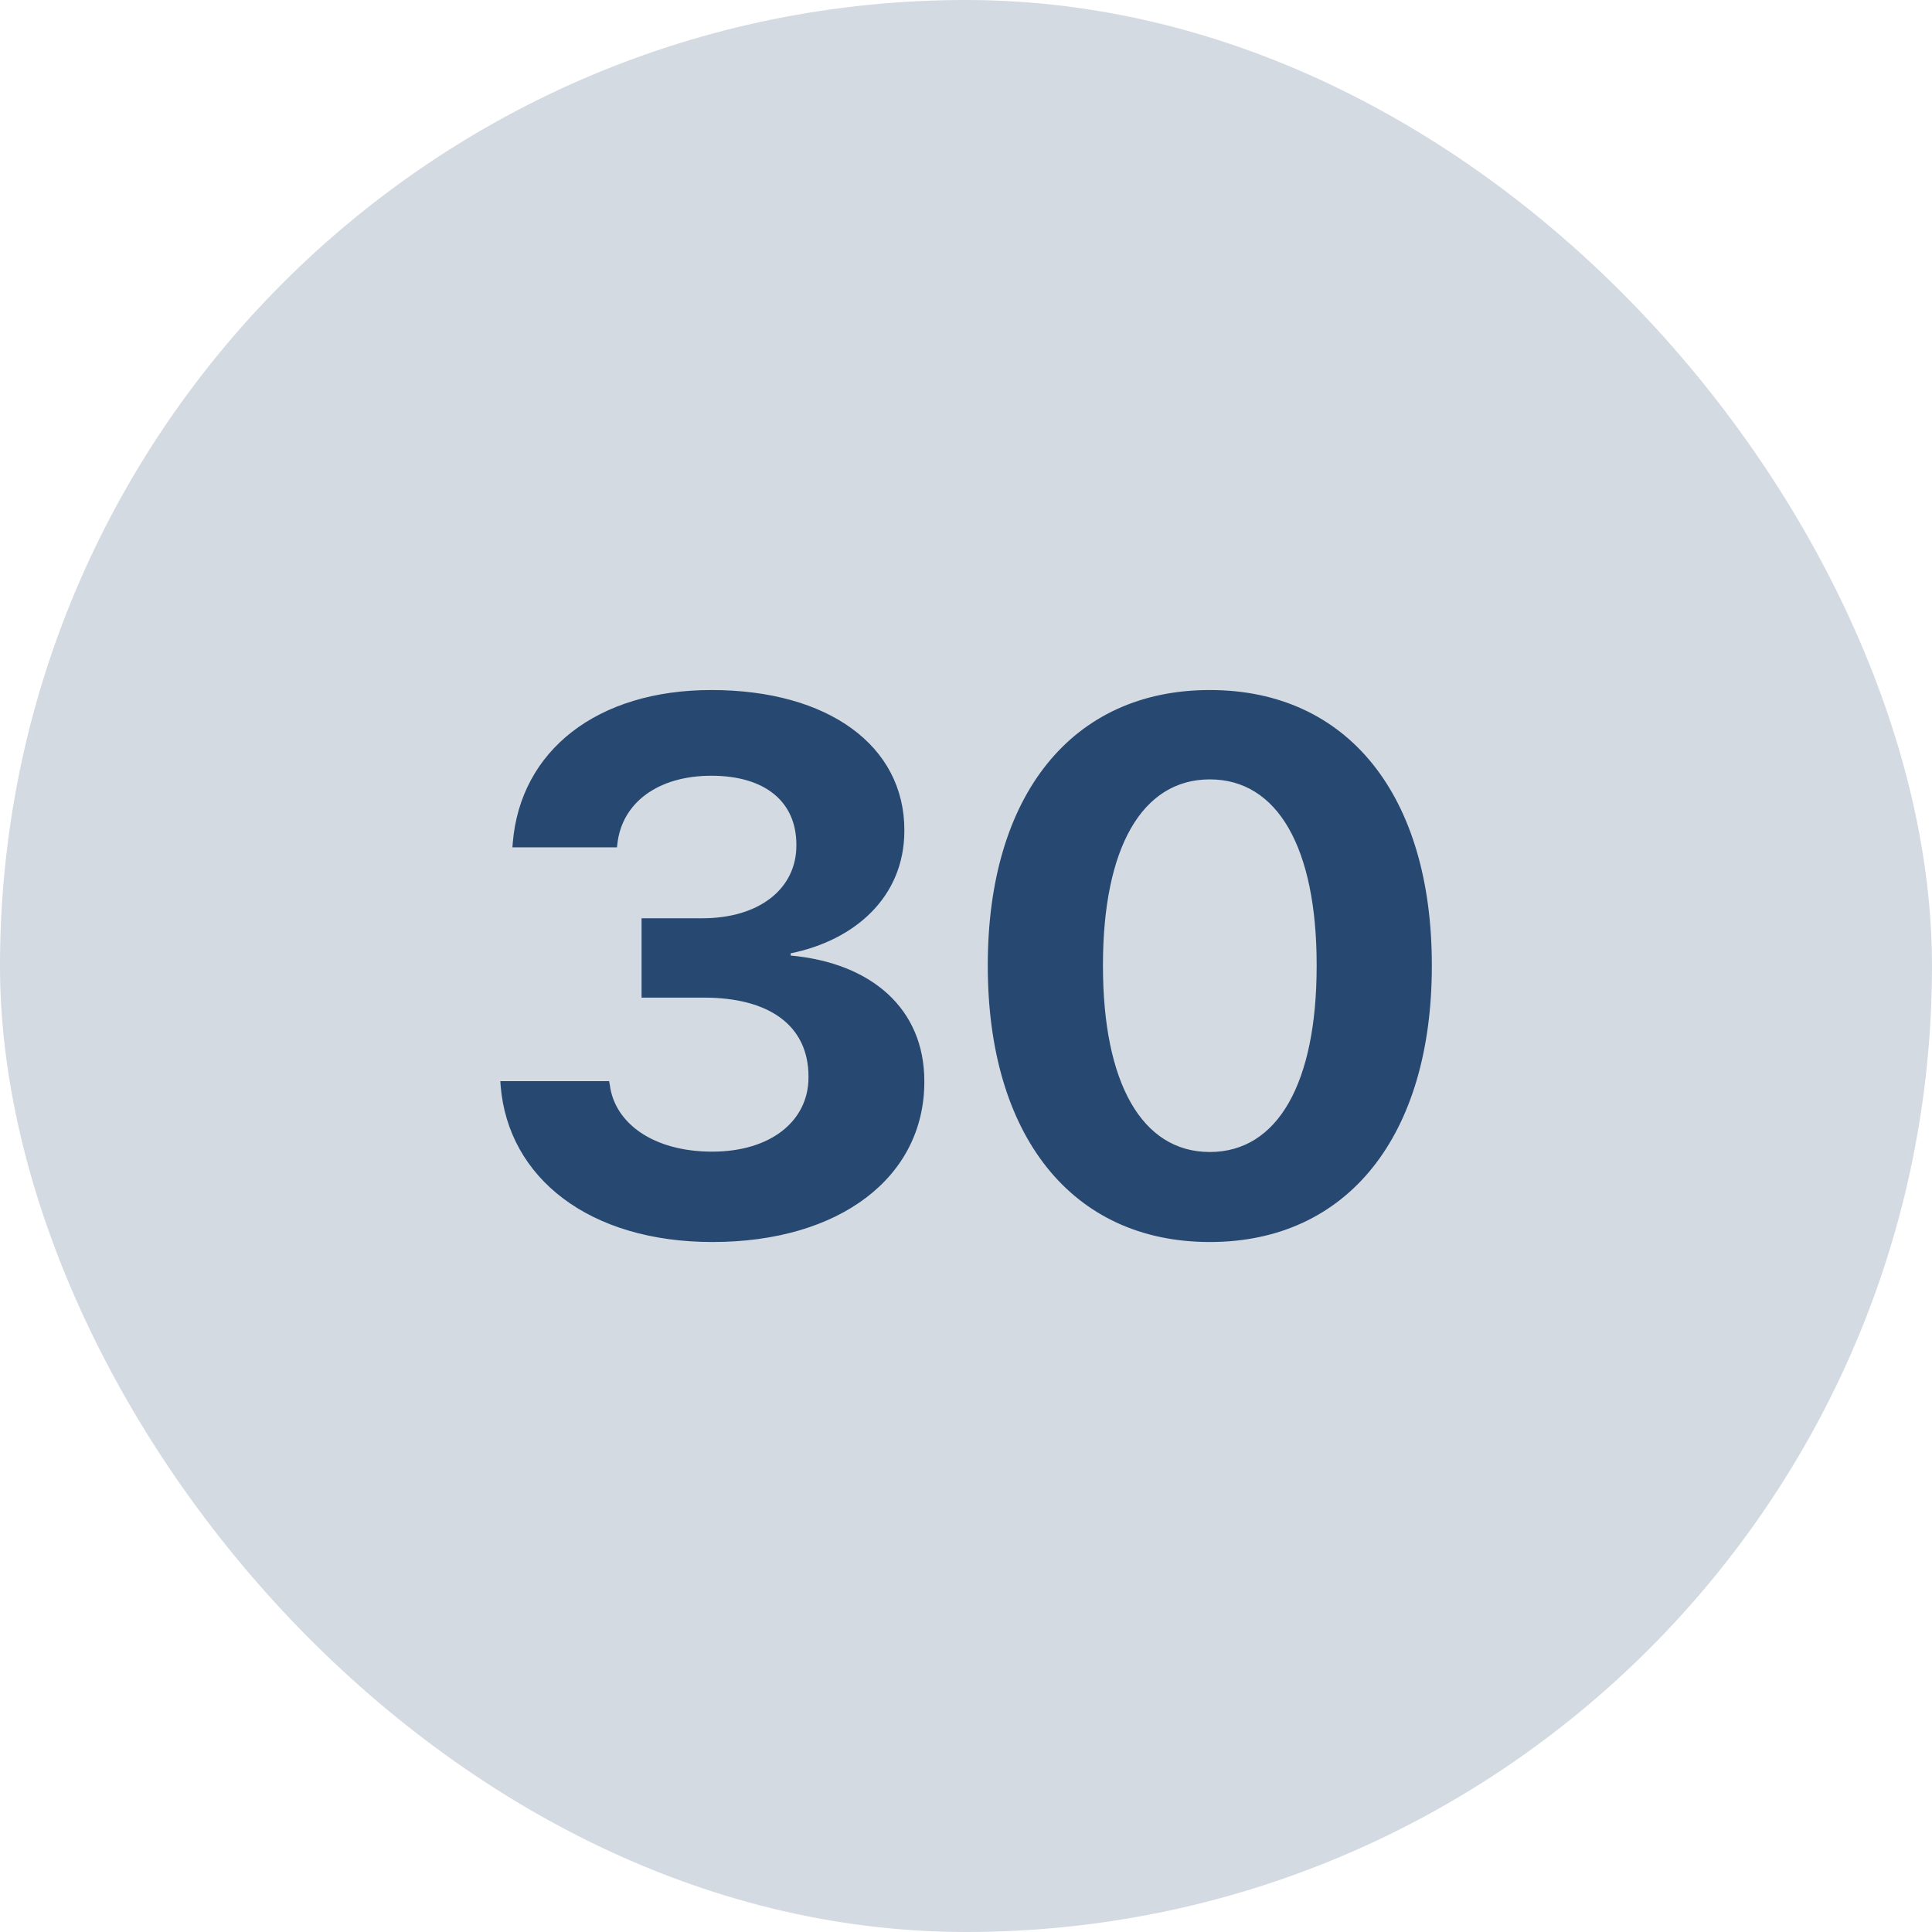
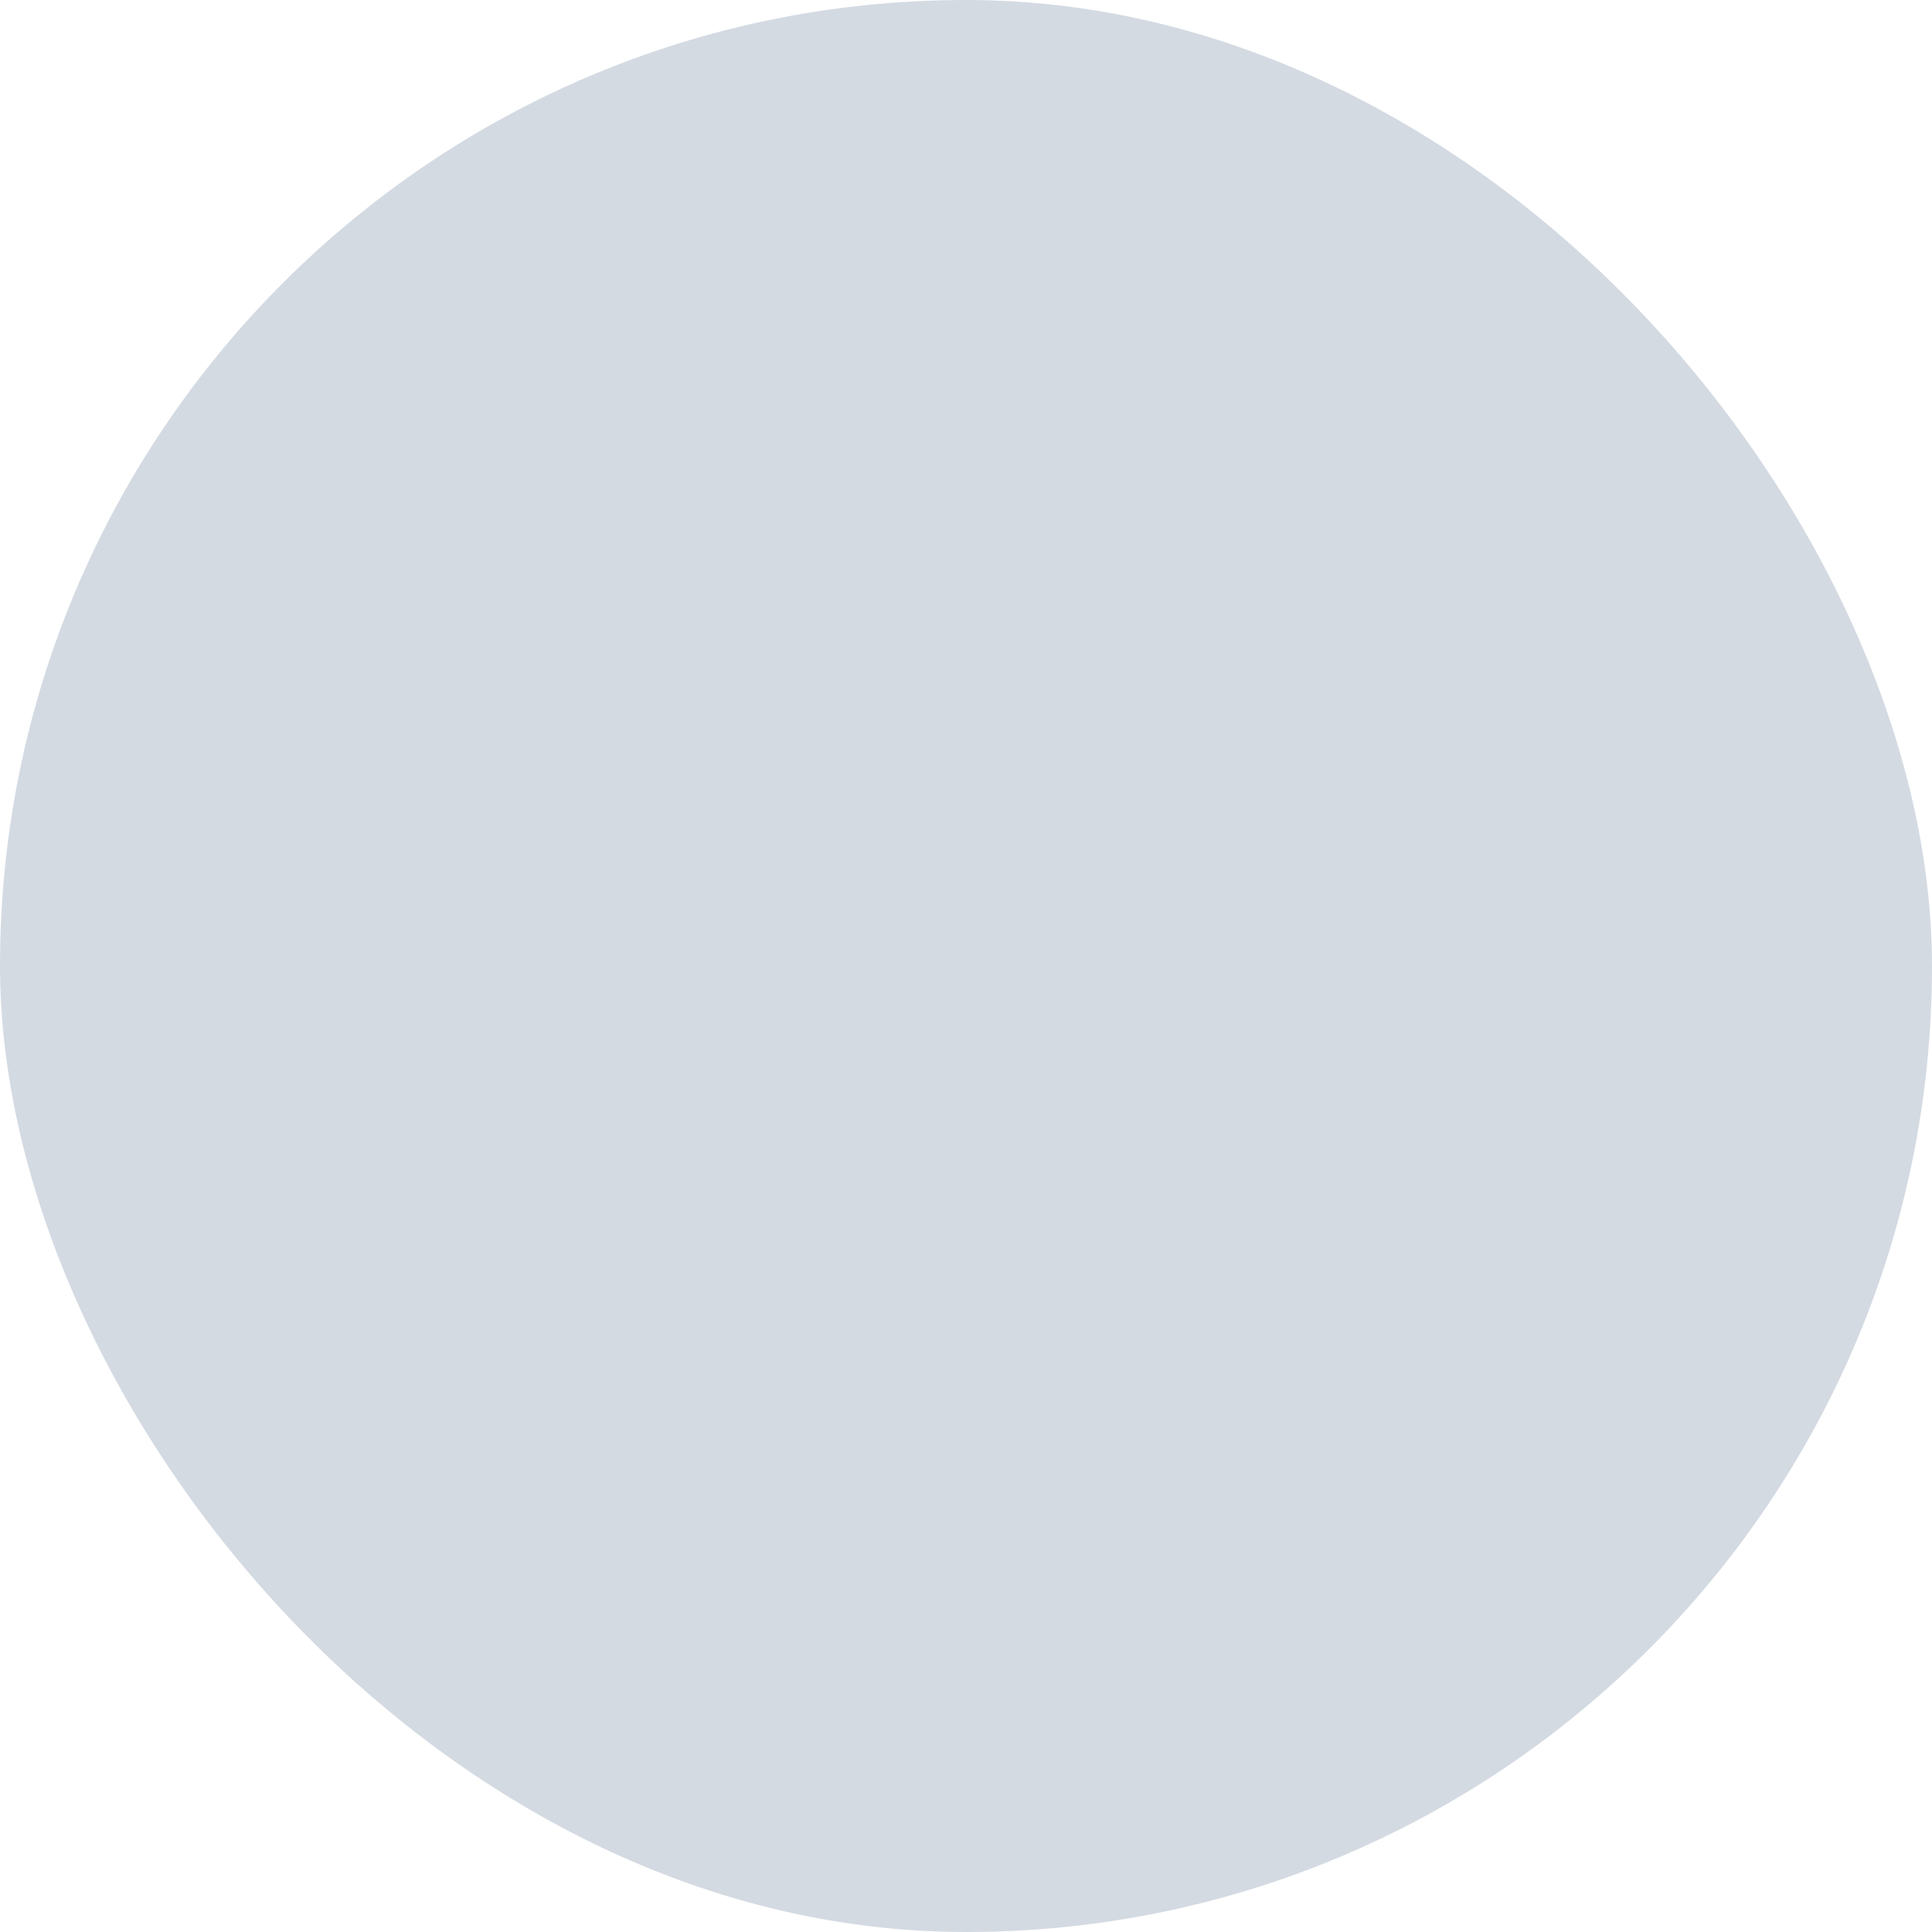
<svg xmlns="http://www.w3.org/2000/svg" width="44" height="44" viewBox="0 0 44 44" fill="none">
  <g clip-path="url(#clip0_456_2201)">
    <path d="M0 0H44V44H0V0Z" fill="#D4DAE2" />
-     <path d="M16.227 28.286C19.126 28.286 21.051 26.808 21.051 24.638V24.622C21.051 22.973 19.847 21.93 18.007 21.762V21.711C19.461 21.417 20.596 20.433 20.596 18.919V18.902C20.596 16.993 18.875 15.715 16.201 15.715C13.596 15.715 11.85 17.095 11.678 19.196L11.67 19.298H14.051L14.06 19.222C14.163 18.279 14.989 17.667 16.201 17.667C17.422 17.667 18.137 18.255 18.137 19.239V19.255C18.137 20.24 17.294 20.913 15.995 20.913H14.611V22.72H16.03C17.526 22.72 18.413 23.36 18.413 24.52V24.537C18.413 25.53 17.552 26.228 16.22 26.228C14.878 26.228 14.001 25.58 13.889 24.714L13.872 24.622H11.395L11.402 24.731C11.575 26.825 13.416 28.286 16.227 28.286ZM27.553 28.286C30.7 28.286 32.609 25.858 32.609 21.997V21.981C32.609 18.119 30.7 15.715 27.553 15.715C24.405 15.715 22.496 18.12 22.496 21.98V21.997C22.496 25.858 24.405 28.286 27.553 28.286ZM27.553 26.236C26.005 26.236 25.119 24.663 25.119 21.997V21.981C25.119 19.314 26.005 17.75 27.553 17.75C29.101 17.75 29.986 19.314 29.986 21.98V21.997C29.986 24.663 29.101 26.236 27.553 26.236Z" fill="#274870" />
  </g>
  <defs>
    <clipPath id="clip0_456_2201">
      <rect width="44" height="44" rx="22" fill="white" />
    </clipPath>
  </defs>
</svg>